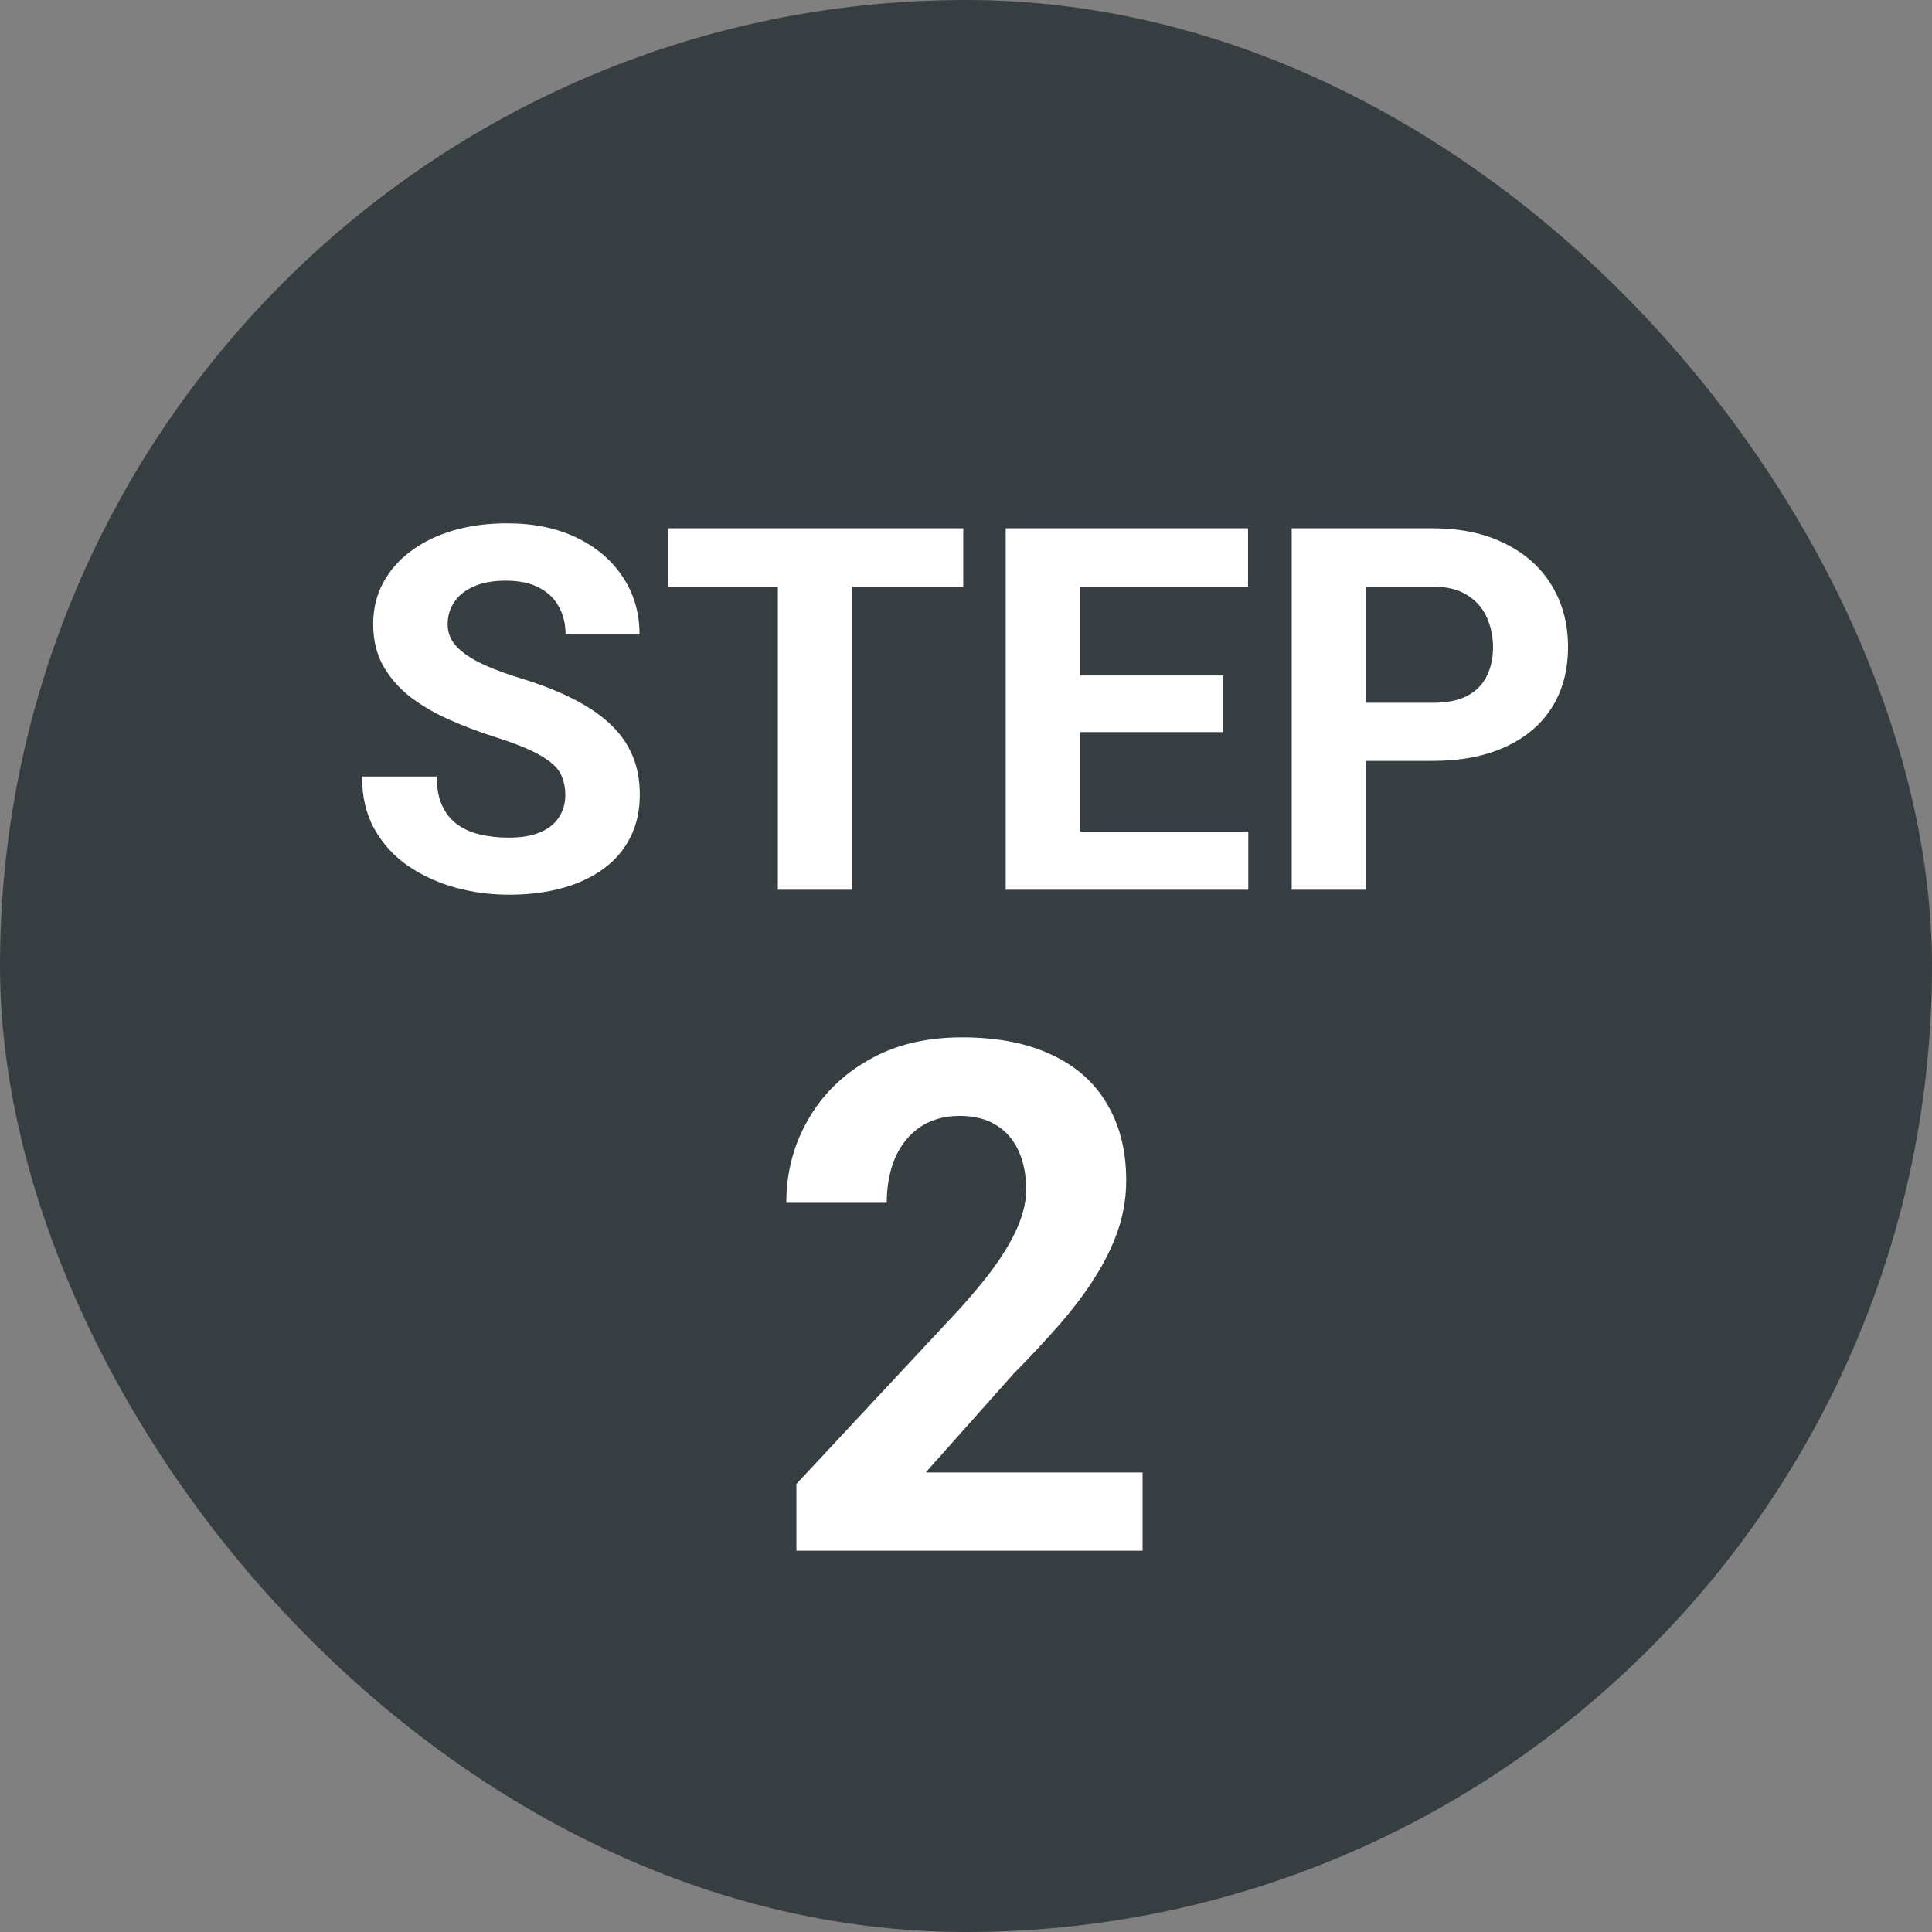
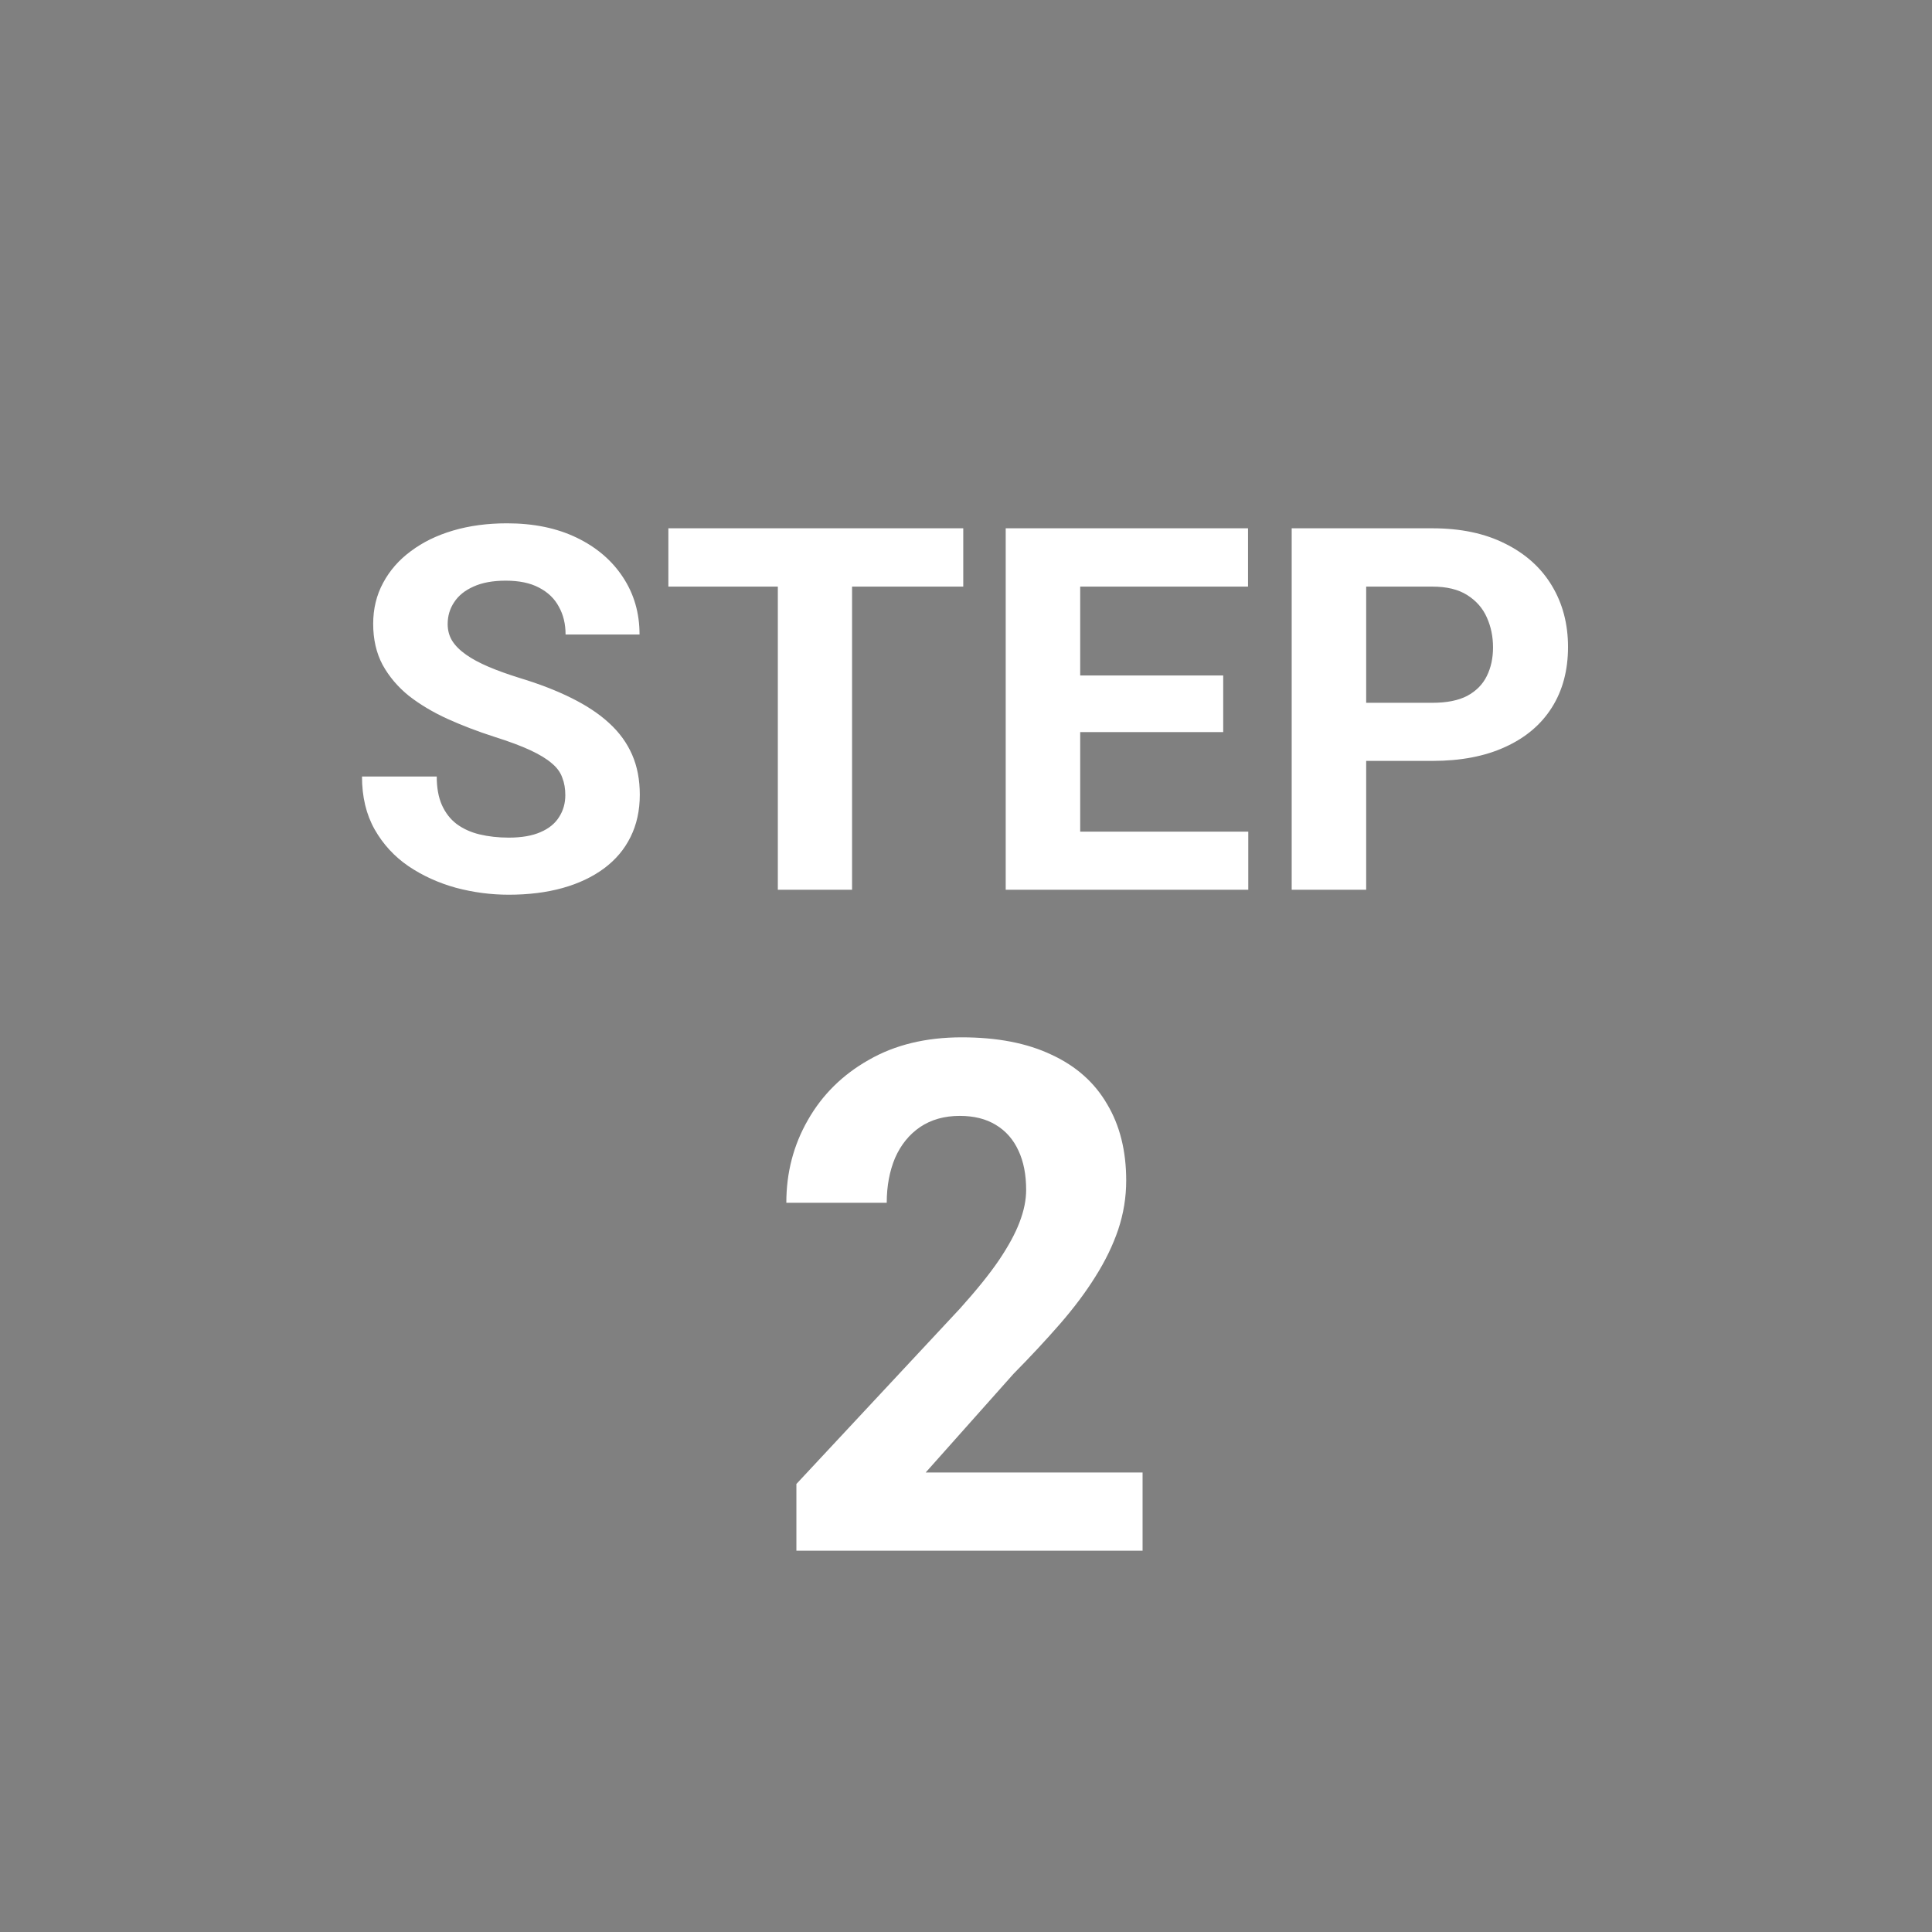
<svg xmlns="http://www.w3.org/2000/svg" width="38" height="38" viewBox="0 0 38 38" fill="none">
  <rect x="0" y="0" width="38" height="38" fill="#808080" stroke="none" />
-   <rect width="38" height="38" rx="19" fill="#373E42" />
  <path d="M11.119 15.64C11.119 15.513 11.1 15.399 11.06 15.298C11.025 15.194 10.956 15.099 10.855 15.015C10.755 14.927 10.613 14.841 10.431 14.756C10.248 14.671 10.012 14.583 9.723 14.492C9.4 14.388 9.094 14.271 8.805 14.141C8.518 14.01 8.264 13.859 8.043 13.687C7.825 13.511 7.652 13.307 7.525 13.076C7.402 12.845 7.34 12.576 7.34 12.271C7.34 11.974 7.405 11.706 7.535 11.465C7.665 11.221 7.848 11.012 8.082 10.84C8.316 10.664 8.593 10.529 8.912 10.435C9.234 10.34 9.588 10.293 9.972 10.293C10.496 10.293 10.953 10.387 11.344 10.576C11.734 10.765 12.037 11.024 12.252 11.352C12.47 11.681 12.579 12.057 12.579 12.48H11.124C11.124 12.272 11.08 12.09 10.992 11.934C10.908 11.774 10.777 11.649 10.602 11.558C10.429 11.466 10.211 11.421 9.947 11.421C9.693 11.421 9.482 11.46 9.312 11.538C9.143 11.613 9.016 11.716 8.932 11.846C8.847 11.973 8.805 12.116 8.805 12.275C8.805 12.396 8.834 12.505 8.893 12.602C8.954 12.7 9.046 12.791 9.166 12.876C9.286 12.961 9.435 13.04 9.61 13.115C9.786 13.19 9.99 13.263 10.221 13.335C10.608 13.452 10.948 13.584 11.241 13.73C11.537 13.877 11.785 14.041 11.983 14.224C12.182 14.406 12.332 14.613 12.433 14.844C12.534 15.075 12.584 15.337 12.584 15.63C12.584 15.939 12.524 16.216 12.403 16.46C12.283 16.704 12.109 16.911 11.881 17.08C11.653 17.249 11.381 17.378 11.065 17.466C10.75 17.554 10.396 17.598 10.006 17.598C9.654 17.598 9.308 17.552 8.966 17.461C8.624 17.366 8.313 17.225 8.033 17.036C7.757 16.847 7.535 16.606 7.369 16.314C7.203 16.02 7.12 15.674 7.12 15.273H8.59C8.59 15.495 8.624 15.682 8.692 15.835C8.761 15.988 8.857 16.112 8.98 16.206C9.107 16.3 9.257 16.369 9.43 16.411C9.605 16.453 9.798 16.475 10.006 16.475C10.26 16.475 10.468 16.439 10.631 16.367C10.797 16.296 10.919 16.196 10.997 16.069C11.079 15.942 11.119 15.799 11.119 15.64ZM16.759 10.391V17.5H15.299V10.391H16.759ZM18.946 10.391V11.538H13.146V10.391H18.946ZM24.552 16.357V17.5H20.768V16.357H24.552ZM21.246 10.391V17.5H19.781V10.391H21.246ZM24.059 13.286V14.399H20.768V13.286H24.059ZM24.547 10.391V11.538H20.768V10.391H24.547ZM28.175 14.966H26.363V13.823H28.175C28.455 13.823 28.683 13.778 28.858 13.687C29.034 13.592 29.163 13.462 29.244 13.296C29.326 13.13 29.366 12.943 29.366 12.734C29.366 12.523 29.326 12.326 29.244 12.144C29.163 11.961 29.034 11.815 28.858 11.704C28.683 11.593 28.455 11.538 28.175 11.538H26.871V17.5H25.406V10.391H28.175C28.731 10.391 29.208 10.492 29.605 10.693C30.006 10.892 30.312 11.167 30.523 11.519C30.735 11.87 30.841 12.272 30.841 12.725C30.841 13.184 30.735 13.581 30.523 13.916C30.312 14.251 30.006 14.51 29.605 14.692C29.208 14.875 28.731 14.966 28.175 14.966ZM22.473 28.962V30.5H15.664V29.188L18.884 25.735C19.207 25.375 19.463 25.059 19.649 24.785C19.836 24.507 19.971 24.259 20.053 24.04C20.139 23.817 20.183 23.605 20.183 23.404C20.183 23.104 20.133 22.846 20.032 22.632C19.932 22.413 19.784 22.244 19.588 22.126C19.396 22.008 19.16 21.948 18.877 21.948C18.576 21.948 18.316 22.021 18.098 22.167C17.884 22.313 17.719 22.516 17.605 22.775C17.496 23.035 17.441 23.329 17.441 23.657H15.466C15.466 23.065 15.607 22.523 15.89 22.03C16.172 21.534 16.571 21.139 17.086 20.848C17.601 20.551 18.212 20.403 18.918 20.403C19.615 20.403 20.203 20.517 20.682 20.745C21.165 20.968 21.529 21.292 21.775 21.716C22.026 22.135 22.151 22.636 22.151 23.22C22.151 23.548 22.099 23.869 21.994 24.184C21.889 24.494 21.739 24.803 21.543 25.113C21.352 25.419 21.119 25.729 20.846 26.043C20.572 26.357 20.269 26.683 19.936 27.02L18.207 28.962H22.473Z" fill="white" />
</svg>